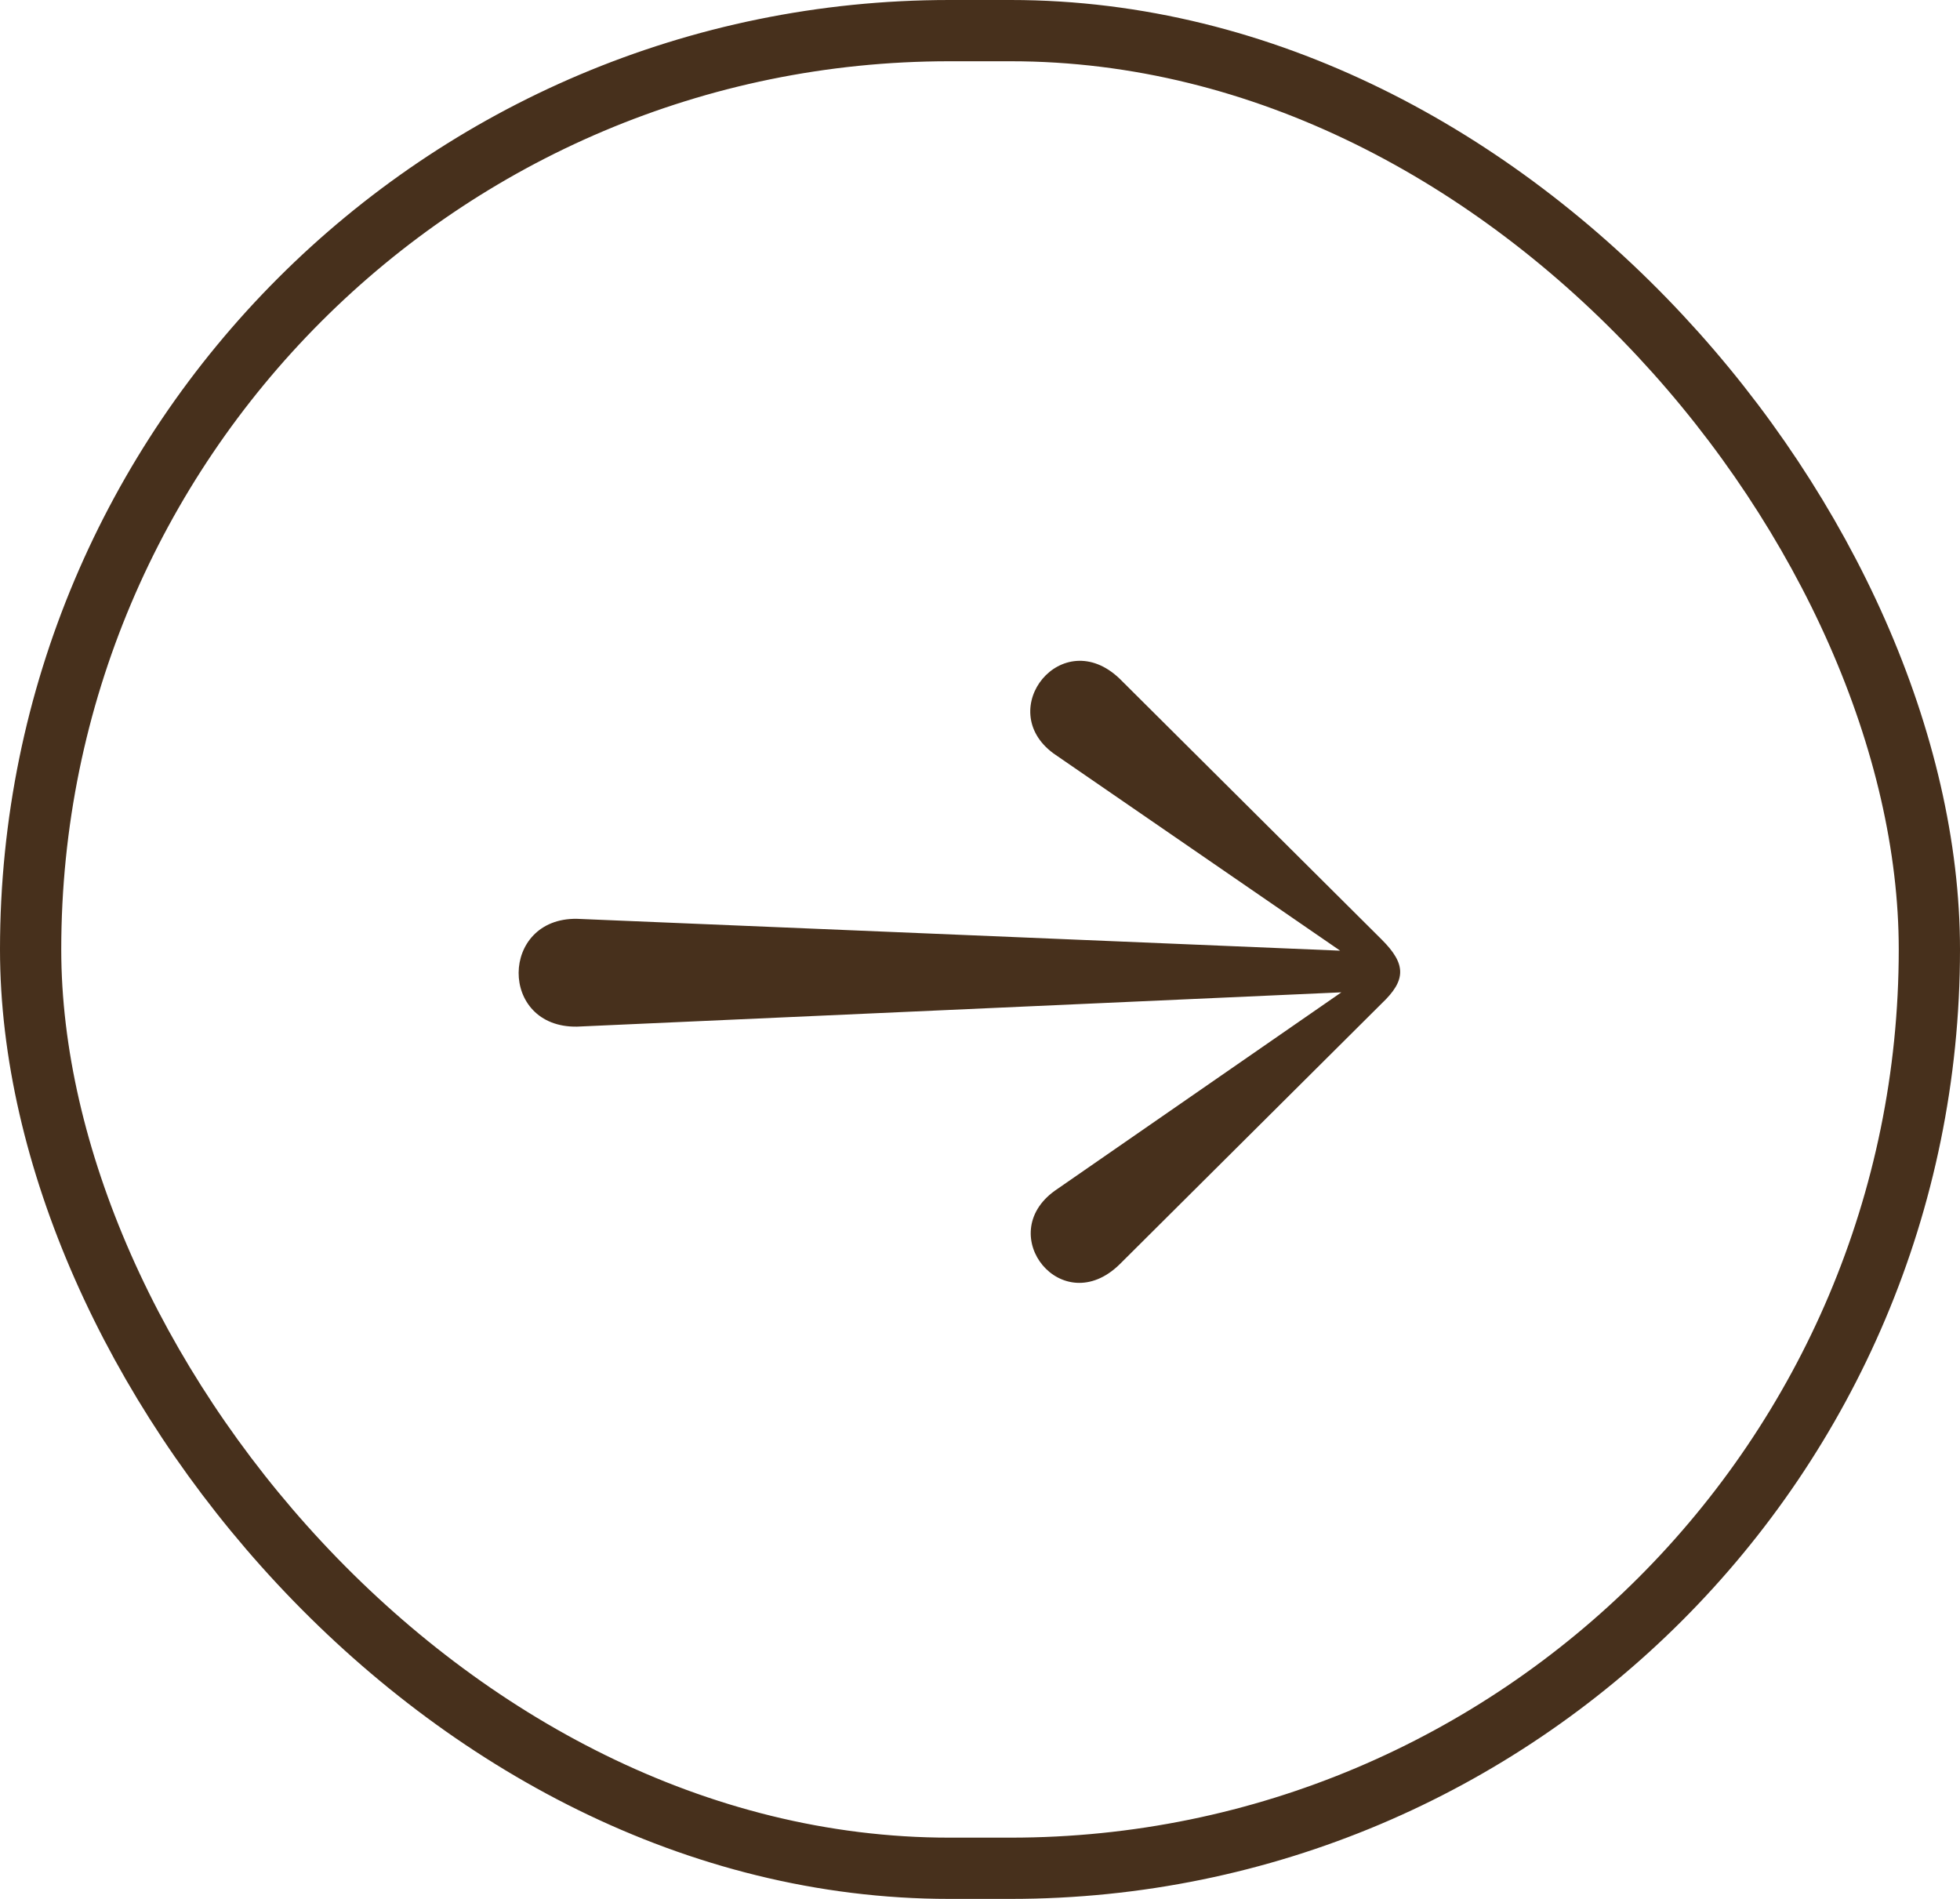
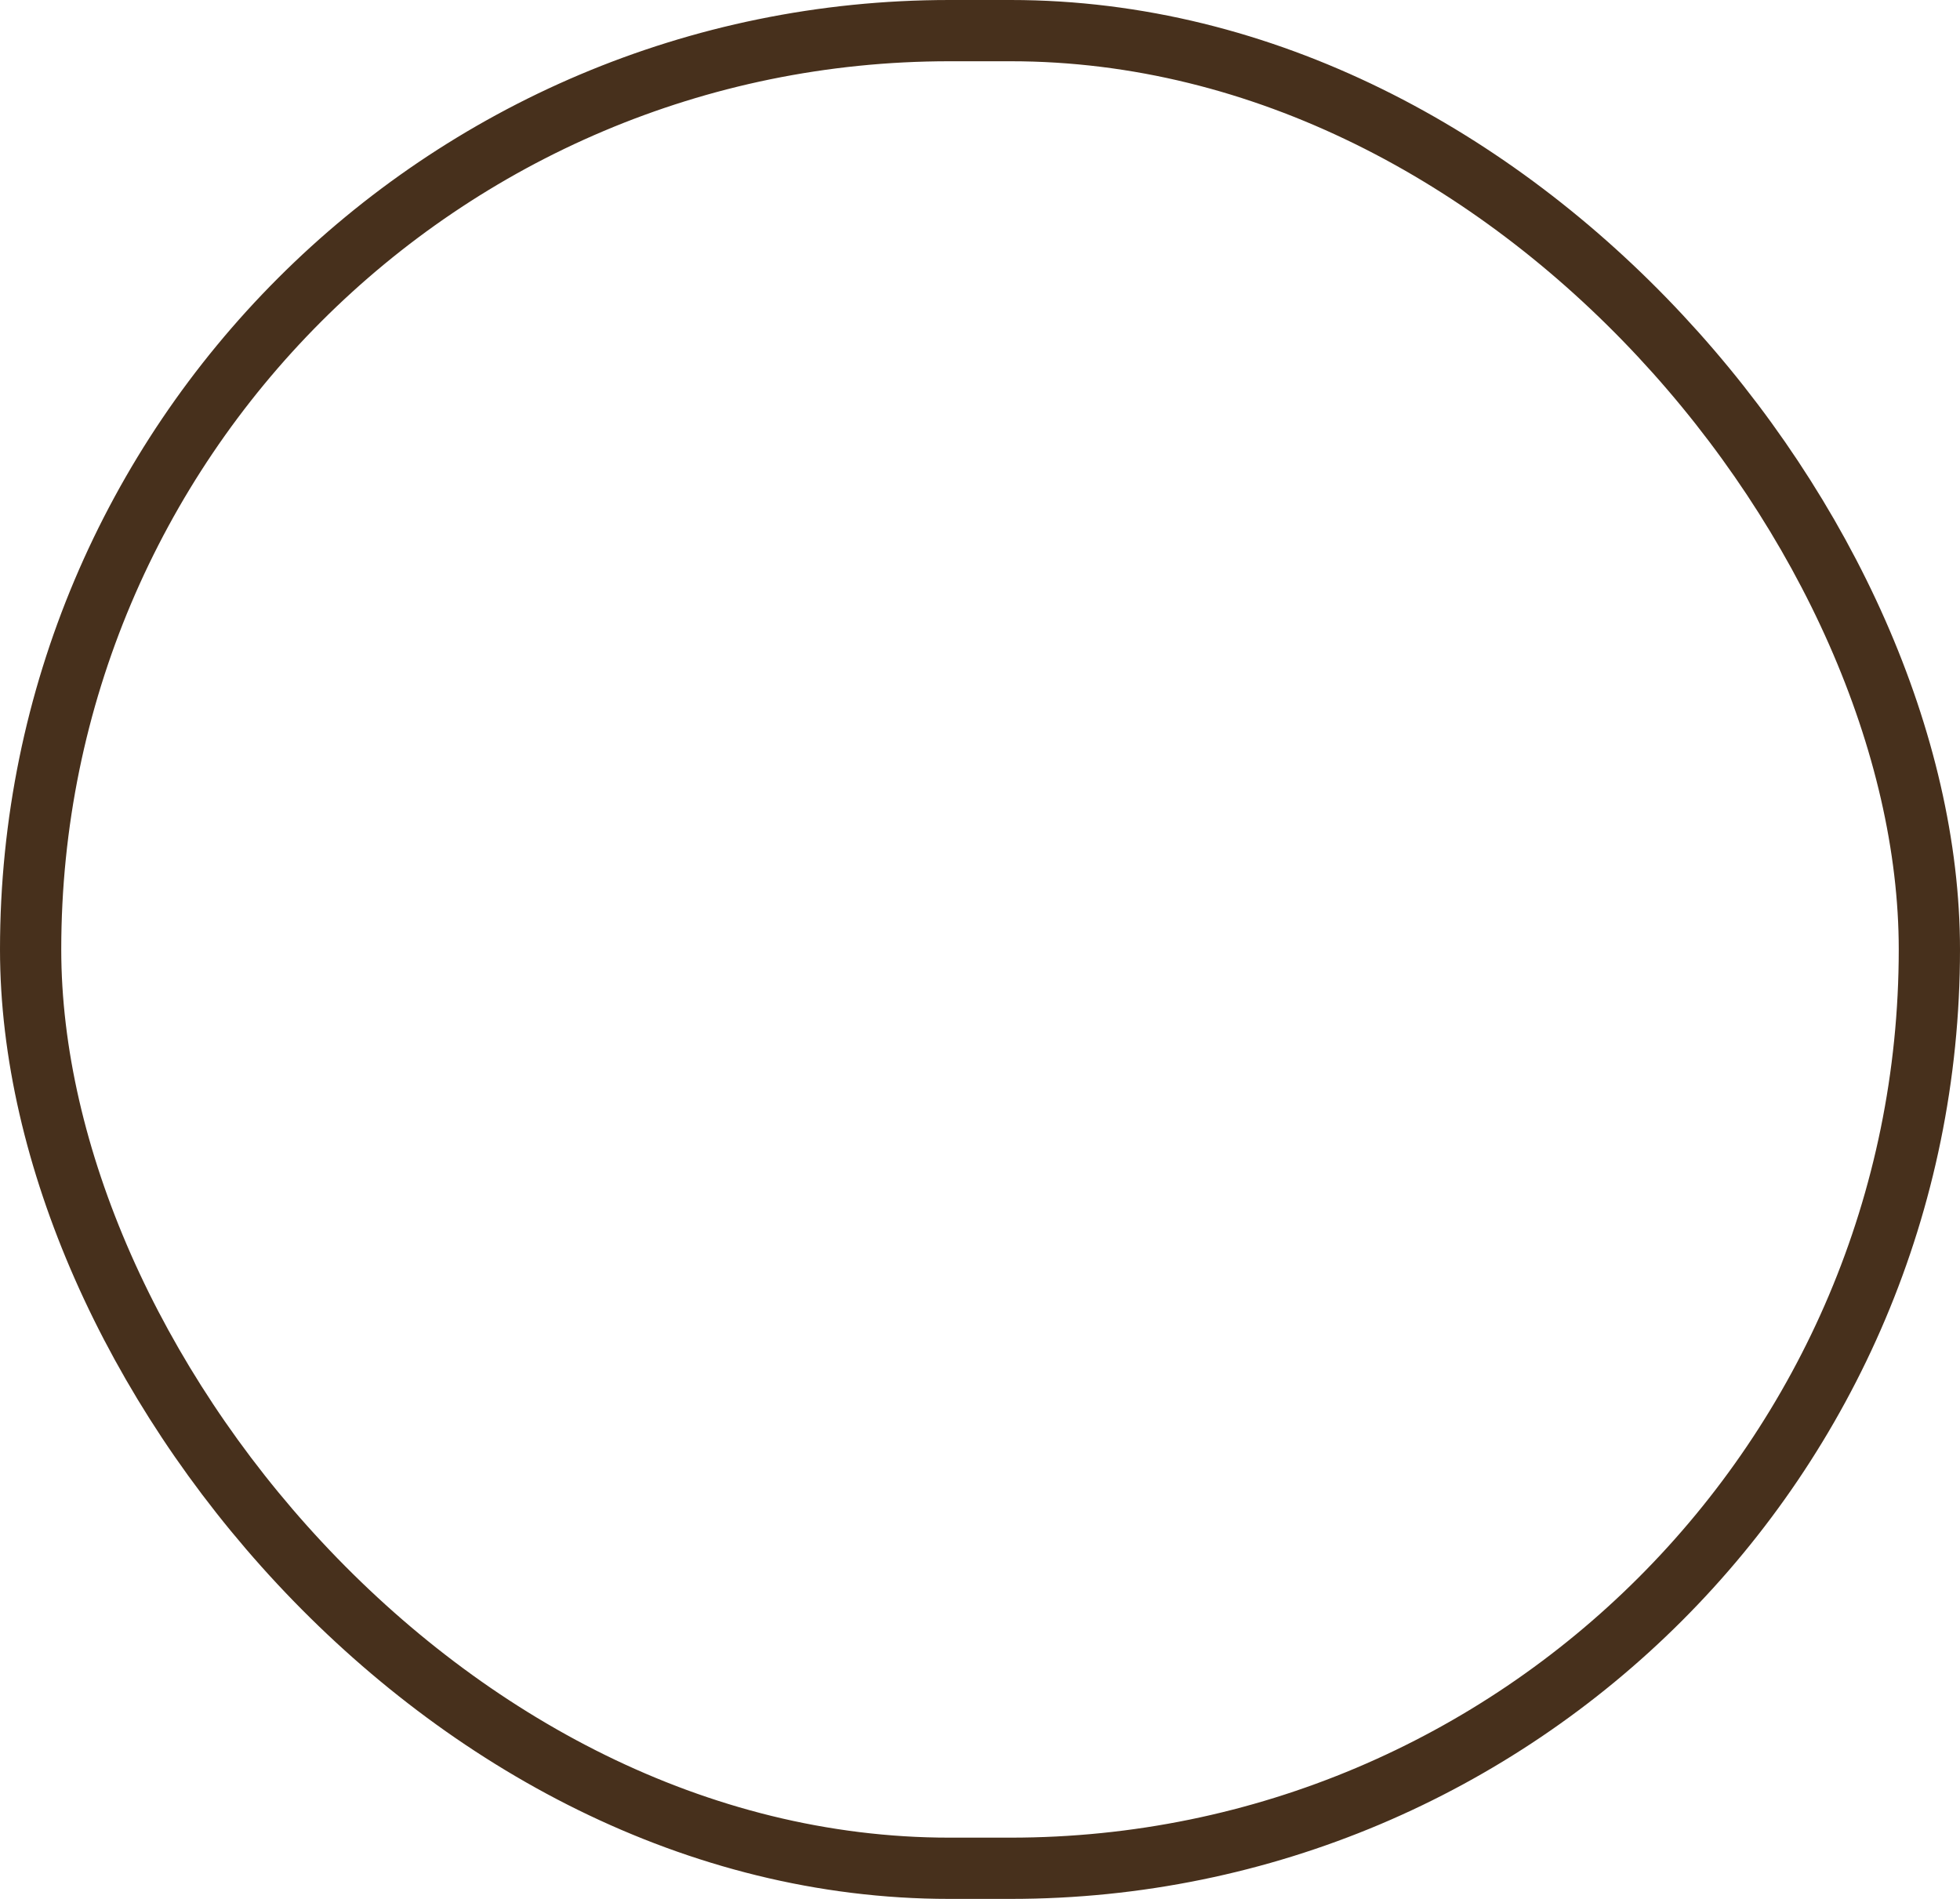
<svg xmlns="http://www.w3.org/2000/svg" width="32" height="31" viewBox="0 0 32 31" fill="none">
  <rect x="0.5" y="0.5" width="31" height="30" rx="15" stroke="#47301C" />
-   <path d="M17.2 12.3C16.22 11.58 17.34 10.18 18.28 11.08L22.56 15.34C22.96 15.74 22.96 16 22.56 16.38L18.28 20.64C17.34 21.56 16.22 20.16 17.22 19.44L21.9 16.2L9.42 16.76C8.14 16.78 8.16 14.98 9.42 15L21.88 15.52L17.2 12.3Z" fill="#47301C" />
</svg>